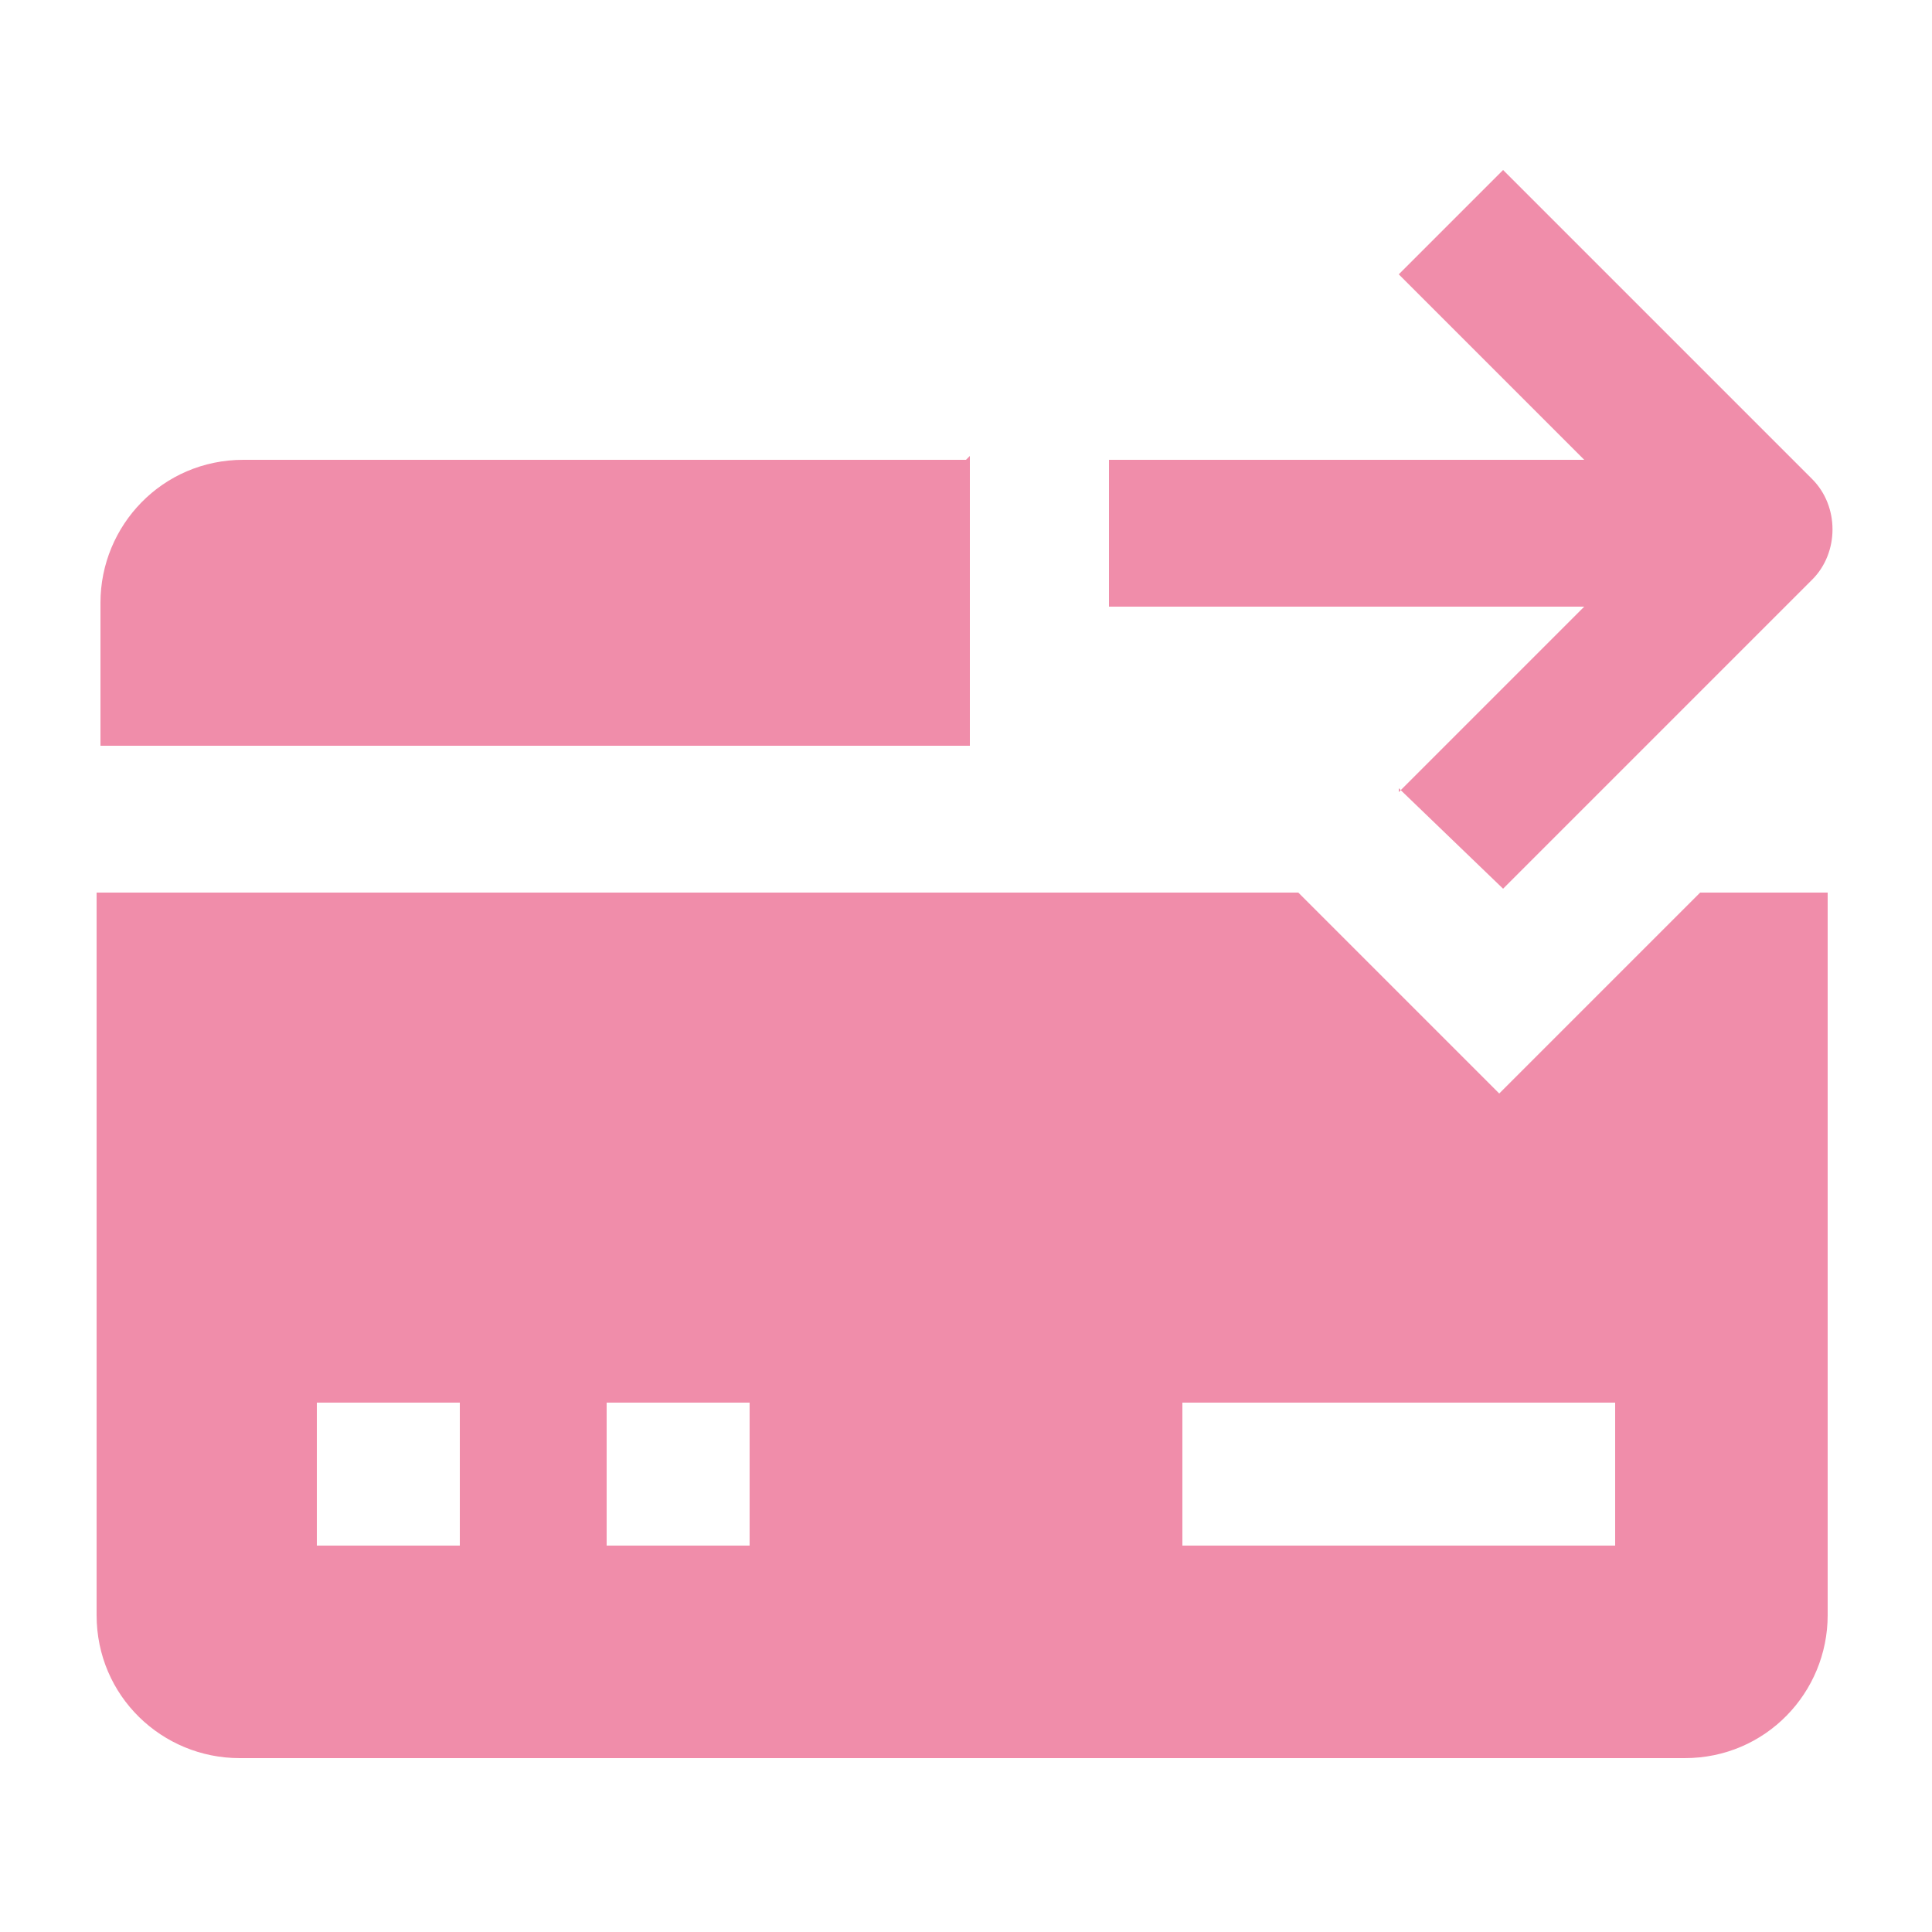
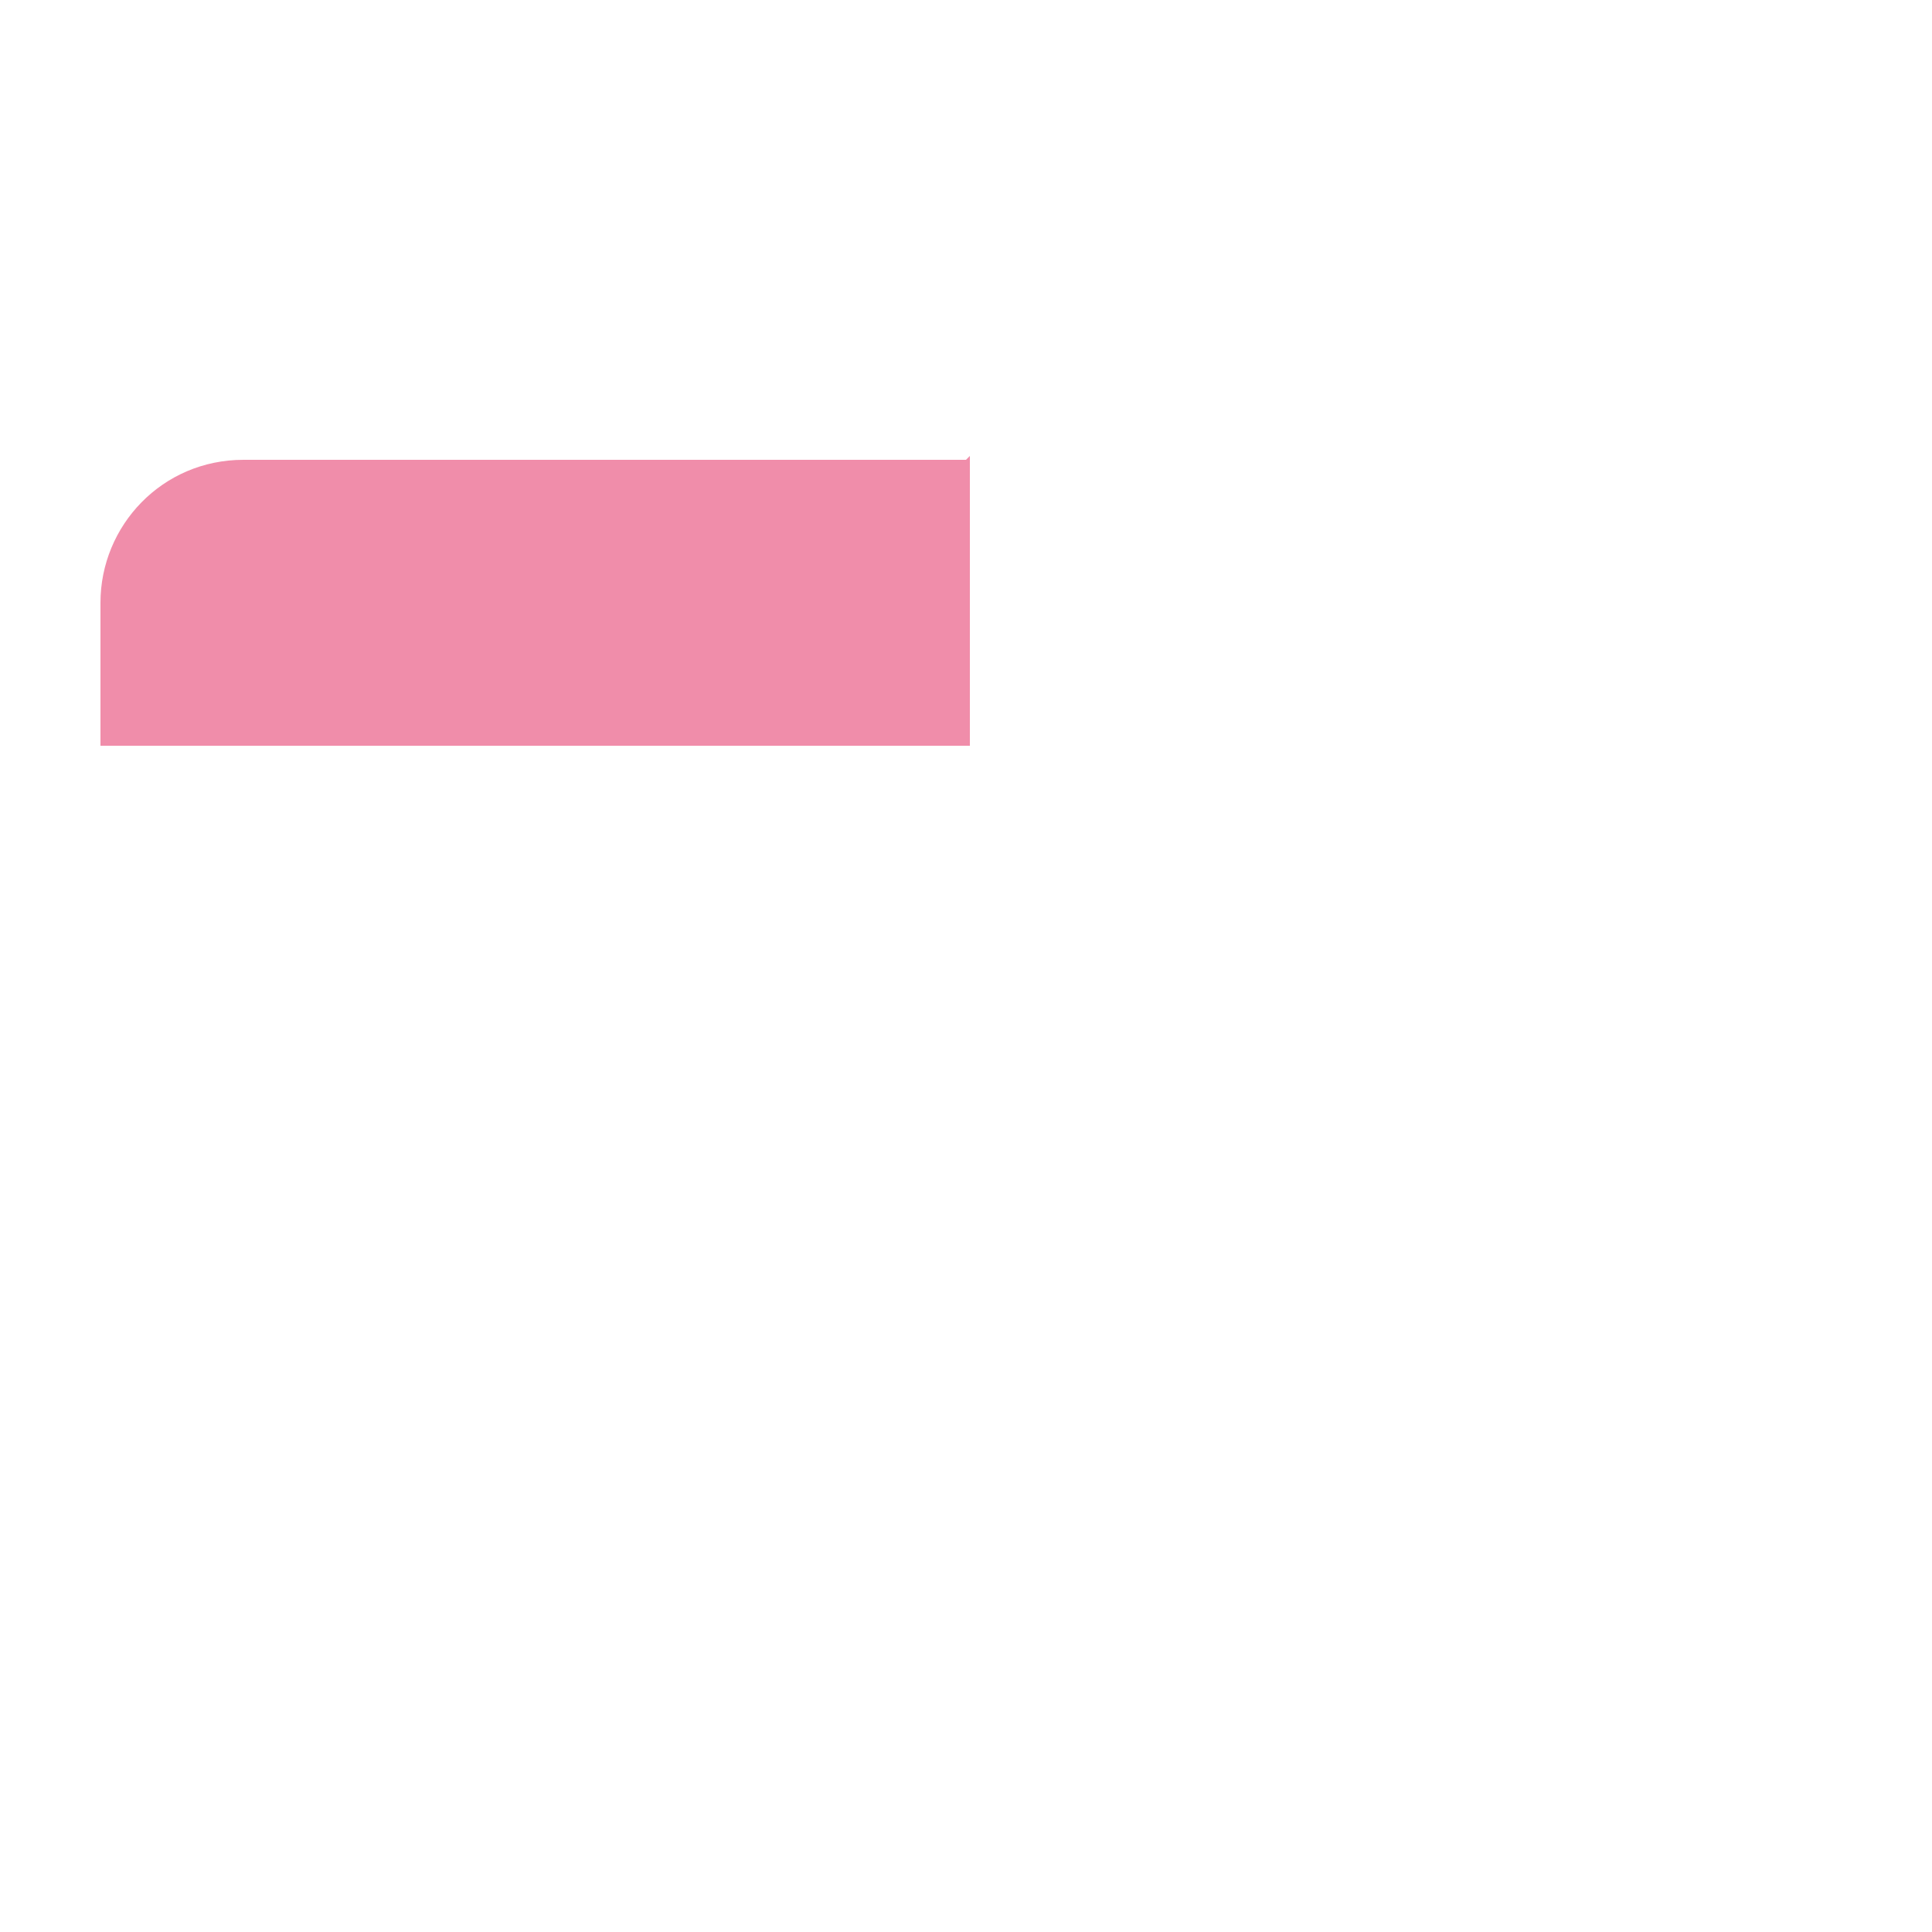
<svg xmlns="http://www.w3.org/2000/svg" id="Layer_1" version="1.1" viewBox="0 0 50 50">
  <defs>
    <style>
      .st0 {
        fill: #f08daa;
      }
    </style>
  </defs>
-   <path class="st0" d="M36.2,20.5l4.8-4.8h-12.3v-3.8h12.3l-4.8-4.8,2.7-2.7,8,8c.7.7.7,1.9,0,2.6l-8,8-2.7-2.6h0Z" />
  <path class="st0" d="M25,11.9H6.3c-2.1,0-3.7,1.7-3.7,3.7v3.7h22.5v-7.5h0Z" />
-   <path class="st0" d="M38.9,28.4l-5.3-5.3H2.5v18.7c0,2.1,1.7,3.7,3.7,3.7h37.4c2.1,0,3.7-1.7,3.7-3.7v-18.7h-3.3s-5.3,5.3-5.3,5.3ZM11.9,40h-3.7v-3.7h3.7v3.7ZM19.4,40h-3.7v-3.7h3.7v3.7ZM41.8,40h-11.2v-3.7h11.2v3.7Z" />
</svg>